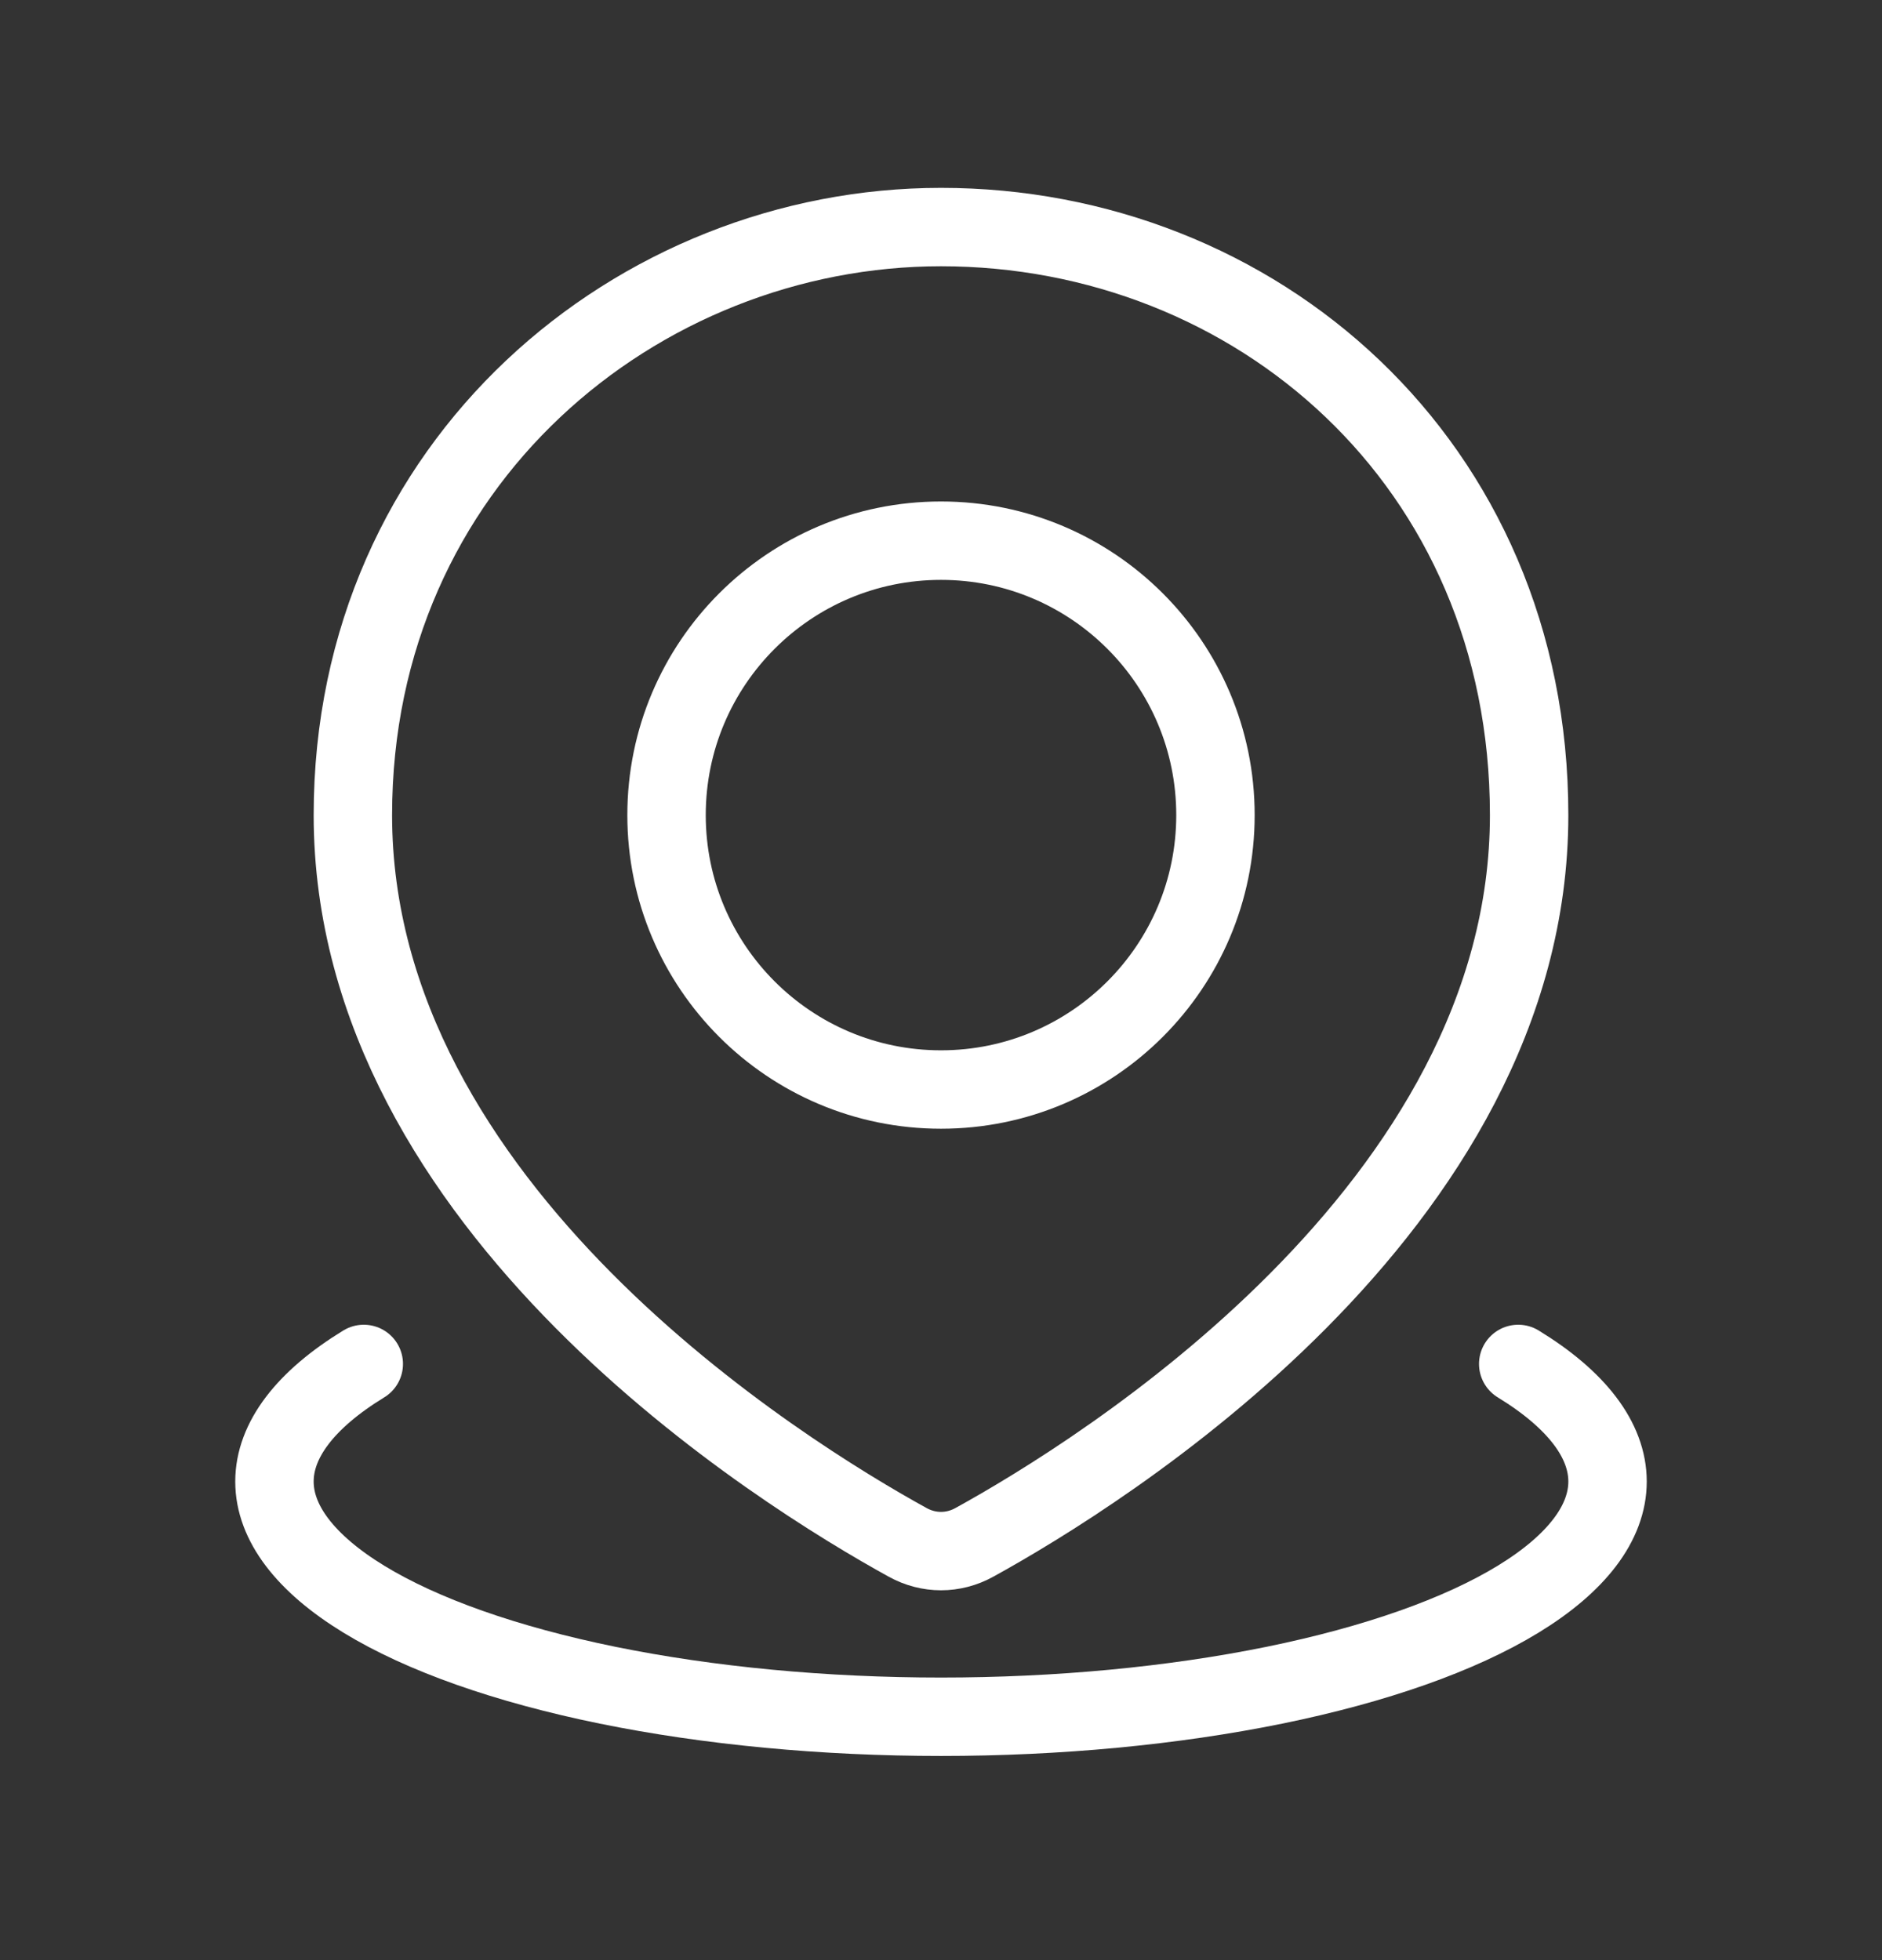
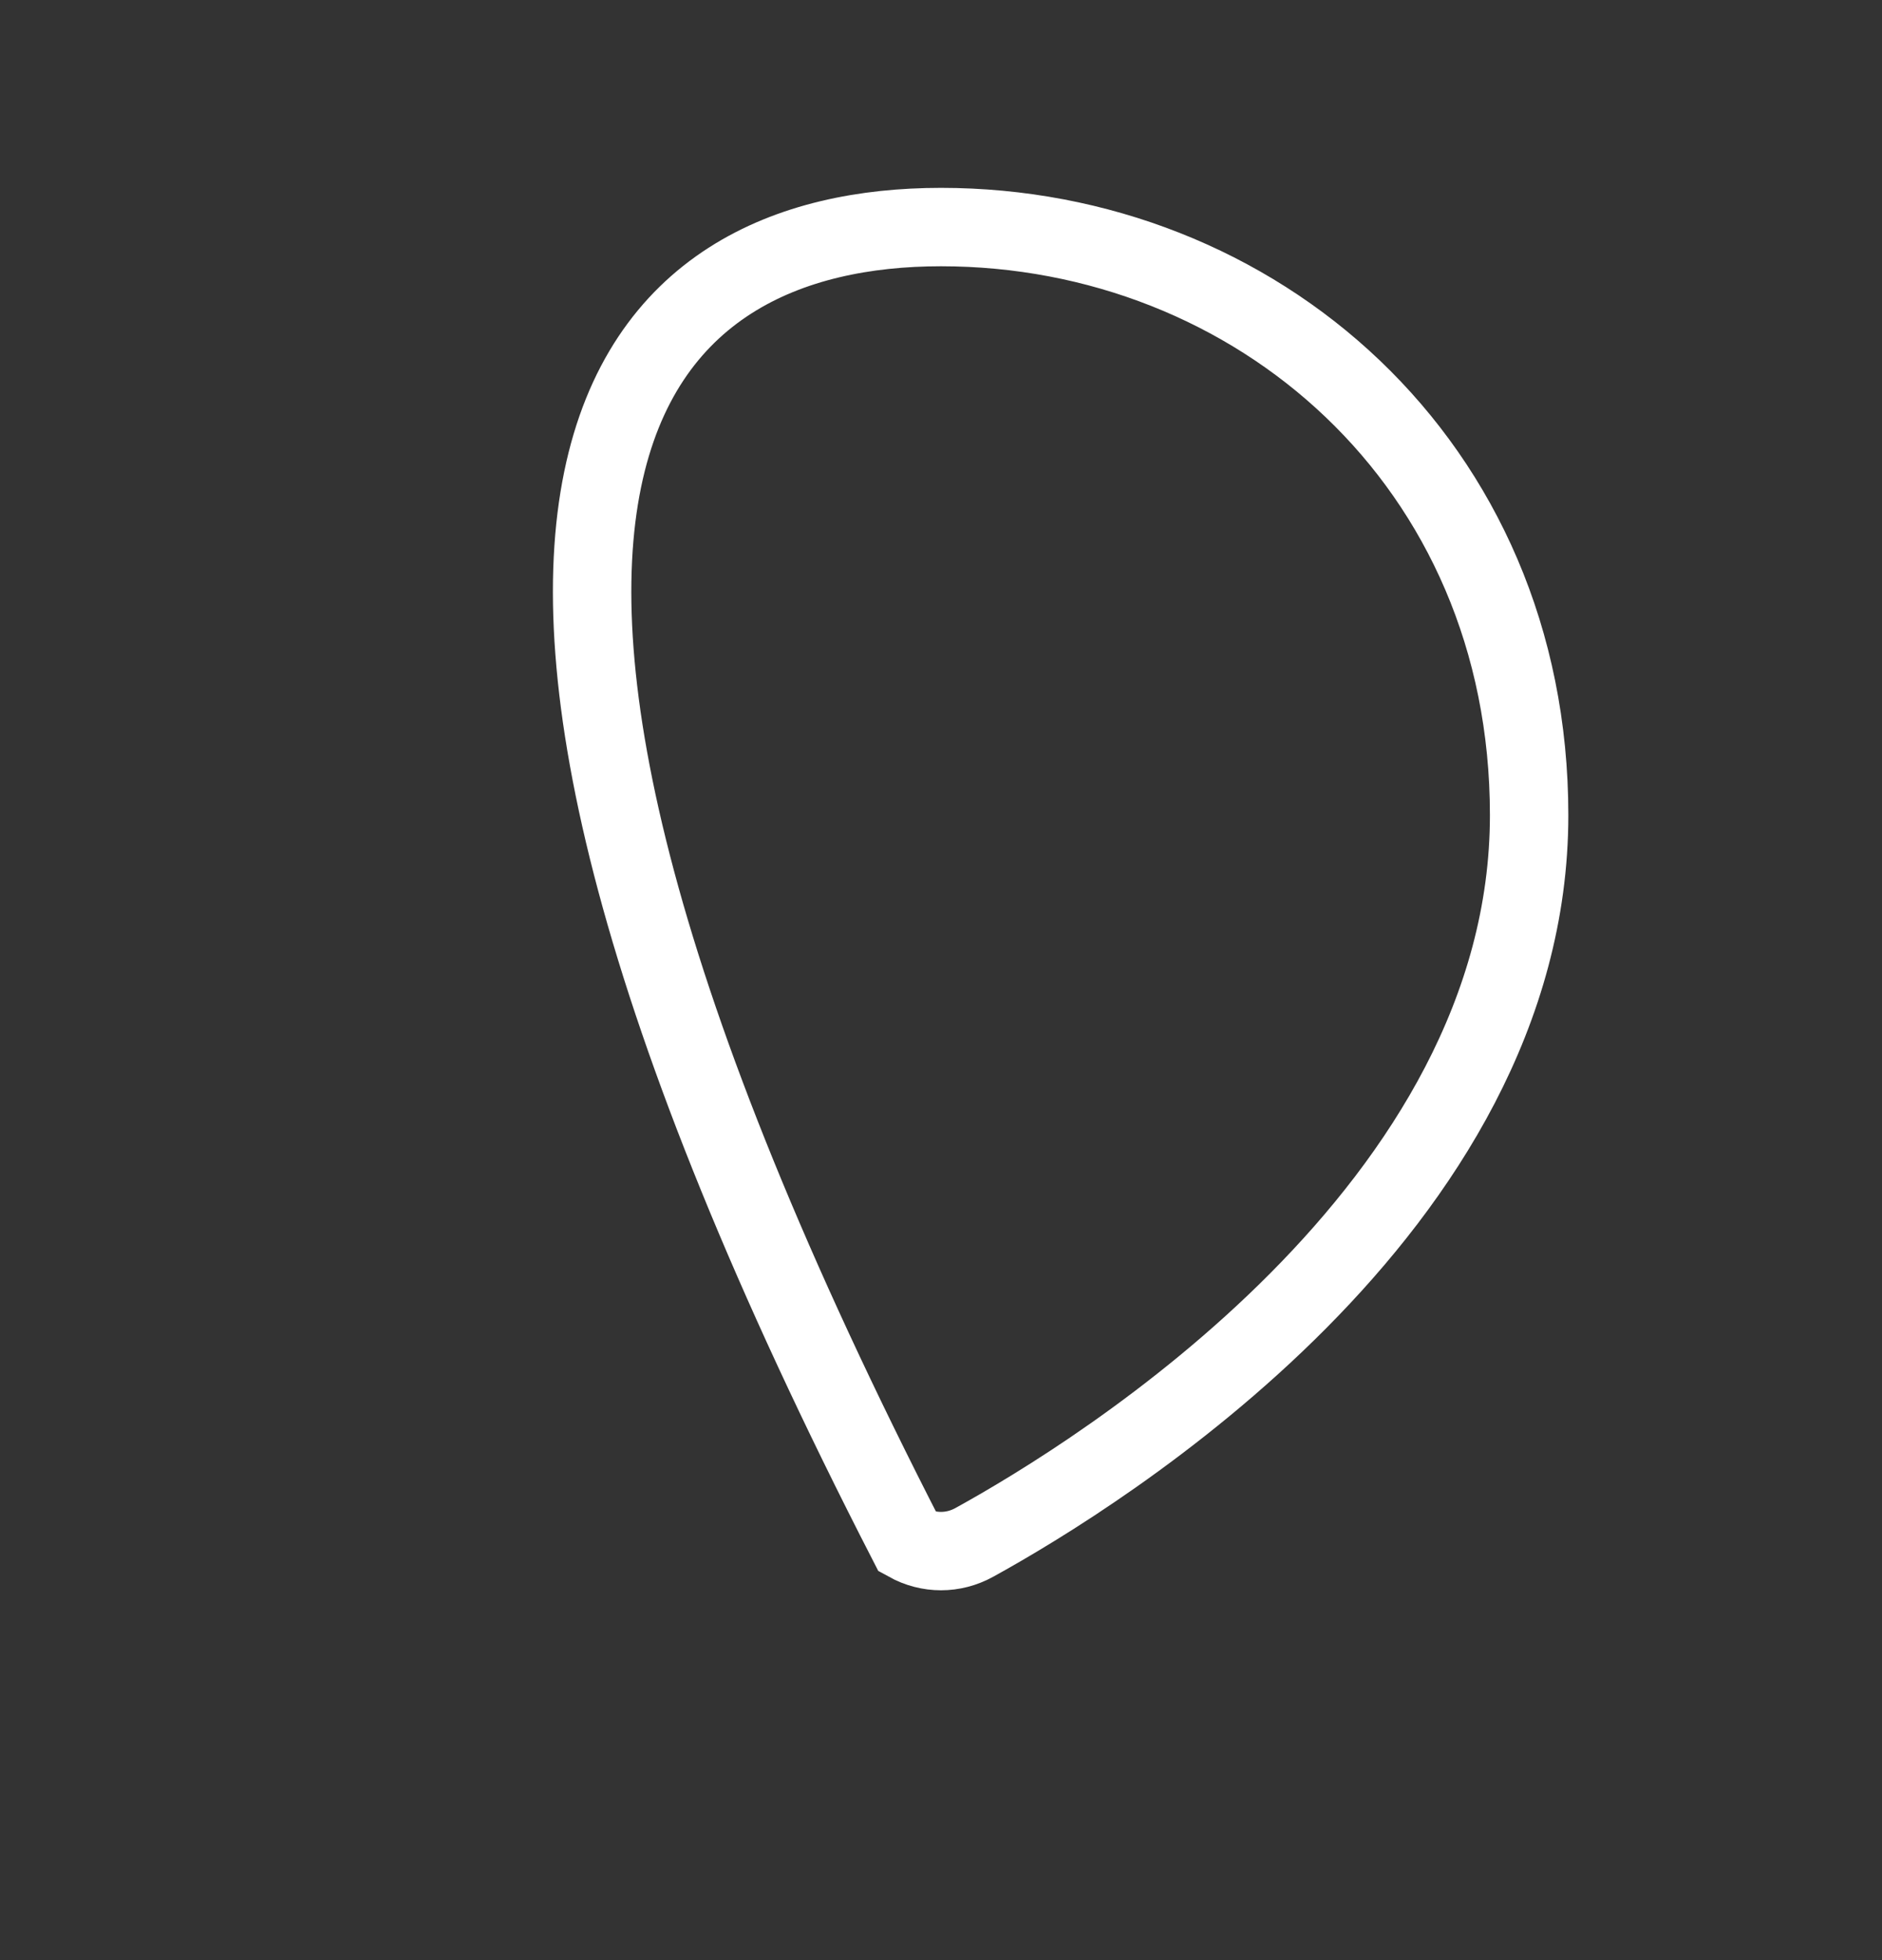
<svg xmlns="http://www.w3.org/2000/svg" width="24" height="25" viewBox="0 0 24 25" fill="none">
  <rect x="0" y="0" width="24" height="25" fill="#333333" stroke="none" />
-   <path d="M19.361 17.396C20.107 17.852 20.5 18.369 20.5 18.896C20.5 19.422 20.107 19.94 19.361 20.396C18.615 20.852 17.542 21.23 16.25 21.494C14.958 21.757 13.492 21.896 12 21.896C10.508 21.896 9.042 21.757 7.75 21.494C6.458 21.23 5.385 20.852 4.639 20.396C3.893 19.94 3.5 19.422 3.5 18.896C3.5 18.369 3.893 17.852 4.639 17.396" stroke="white" stroke-linecap="round" />
-   <path d="M19.5 10.396C19.5 15.414 14.012 18.798 12.425 19.672C12.157 19.82 11.843 19.82 11.575 19.672C9.988 18.798 4.5 15.414 4.5 10.396C4.5 5.896 8.134 2.896 12 2.896C16 2.896 19.5 5.896 19.5 10.396Z" stroke="white" />
-   <circle cx="12" cy="10.396" r="3.5" stroke="white" />
+   <path d="M19.5 10.396C19.5 15.414 14.012 18.798 12.425 19.672C12.157 19.82 11.843 19.82 11.575 19.672C4.5 5.896 8.134 2.896 12 2.896C16 2.896 19.5 5.896 19.5 10.396Z" stroke="white" />
</svg>